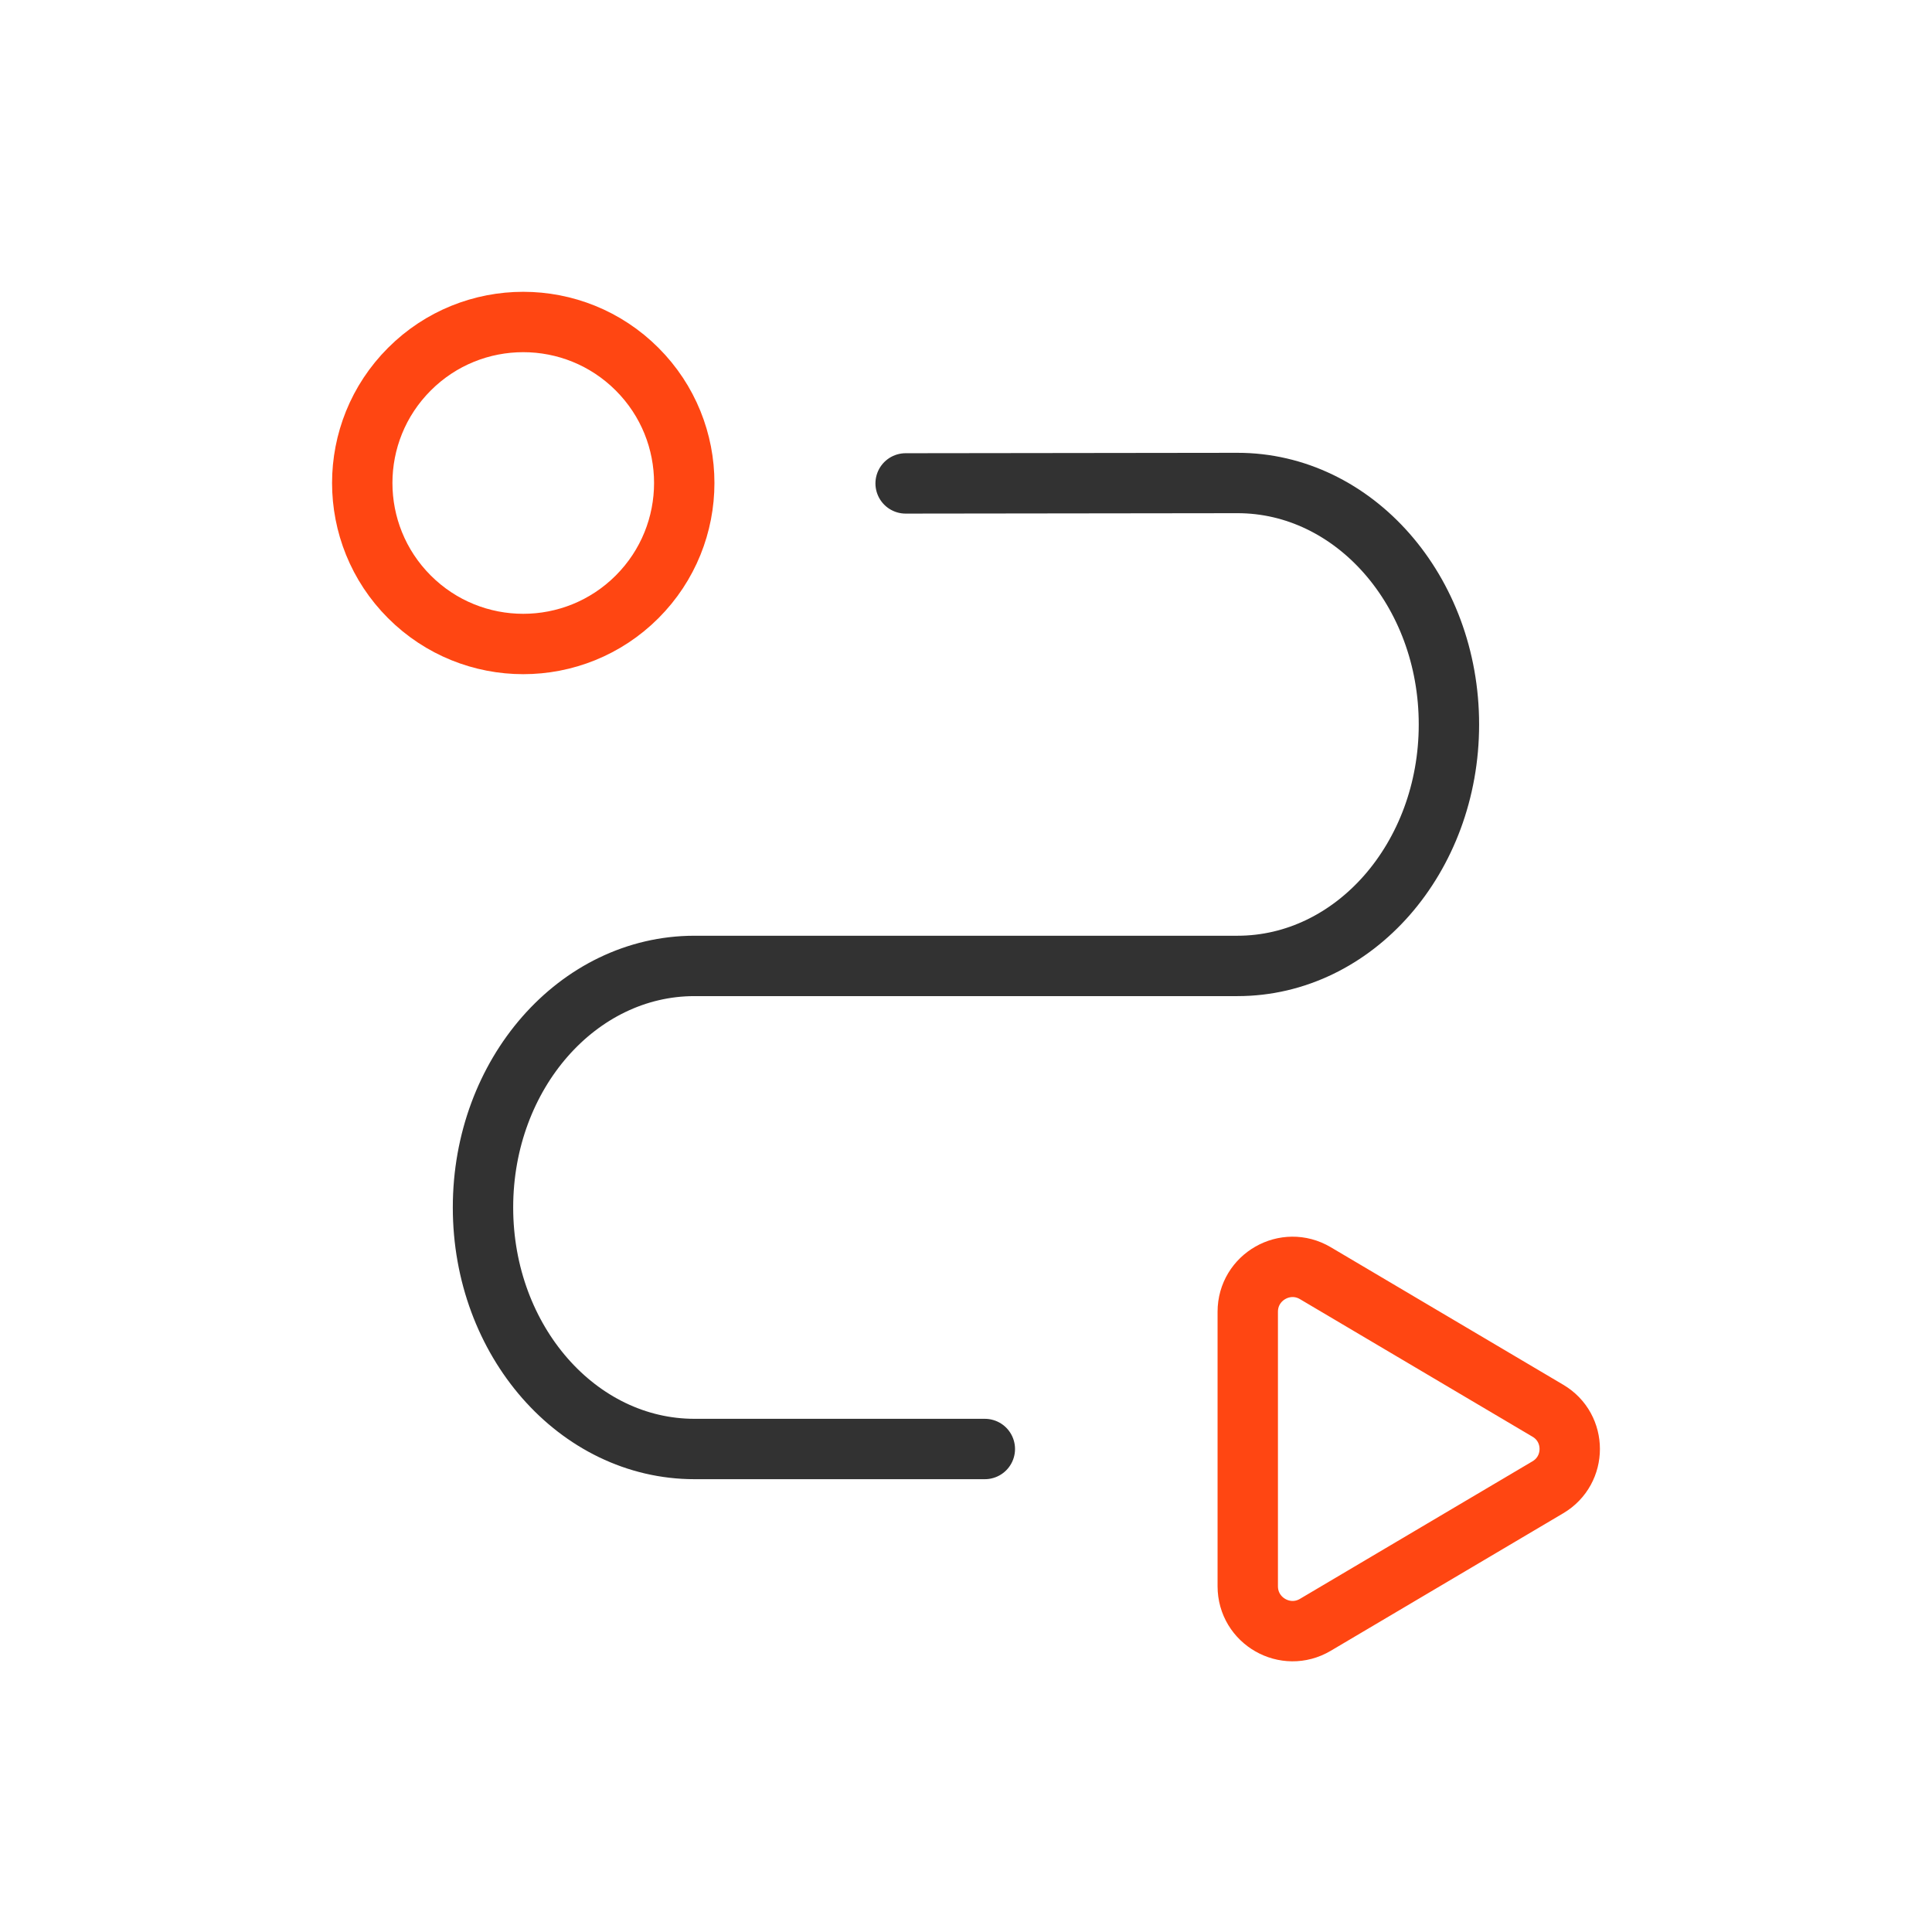
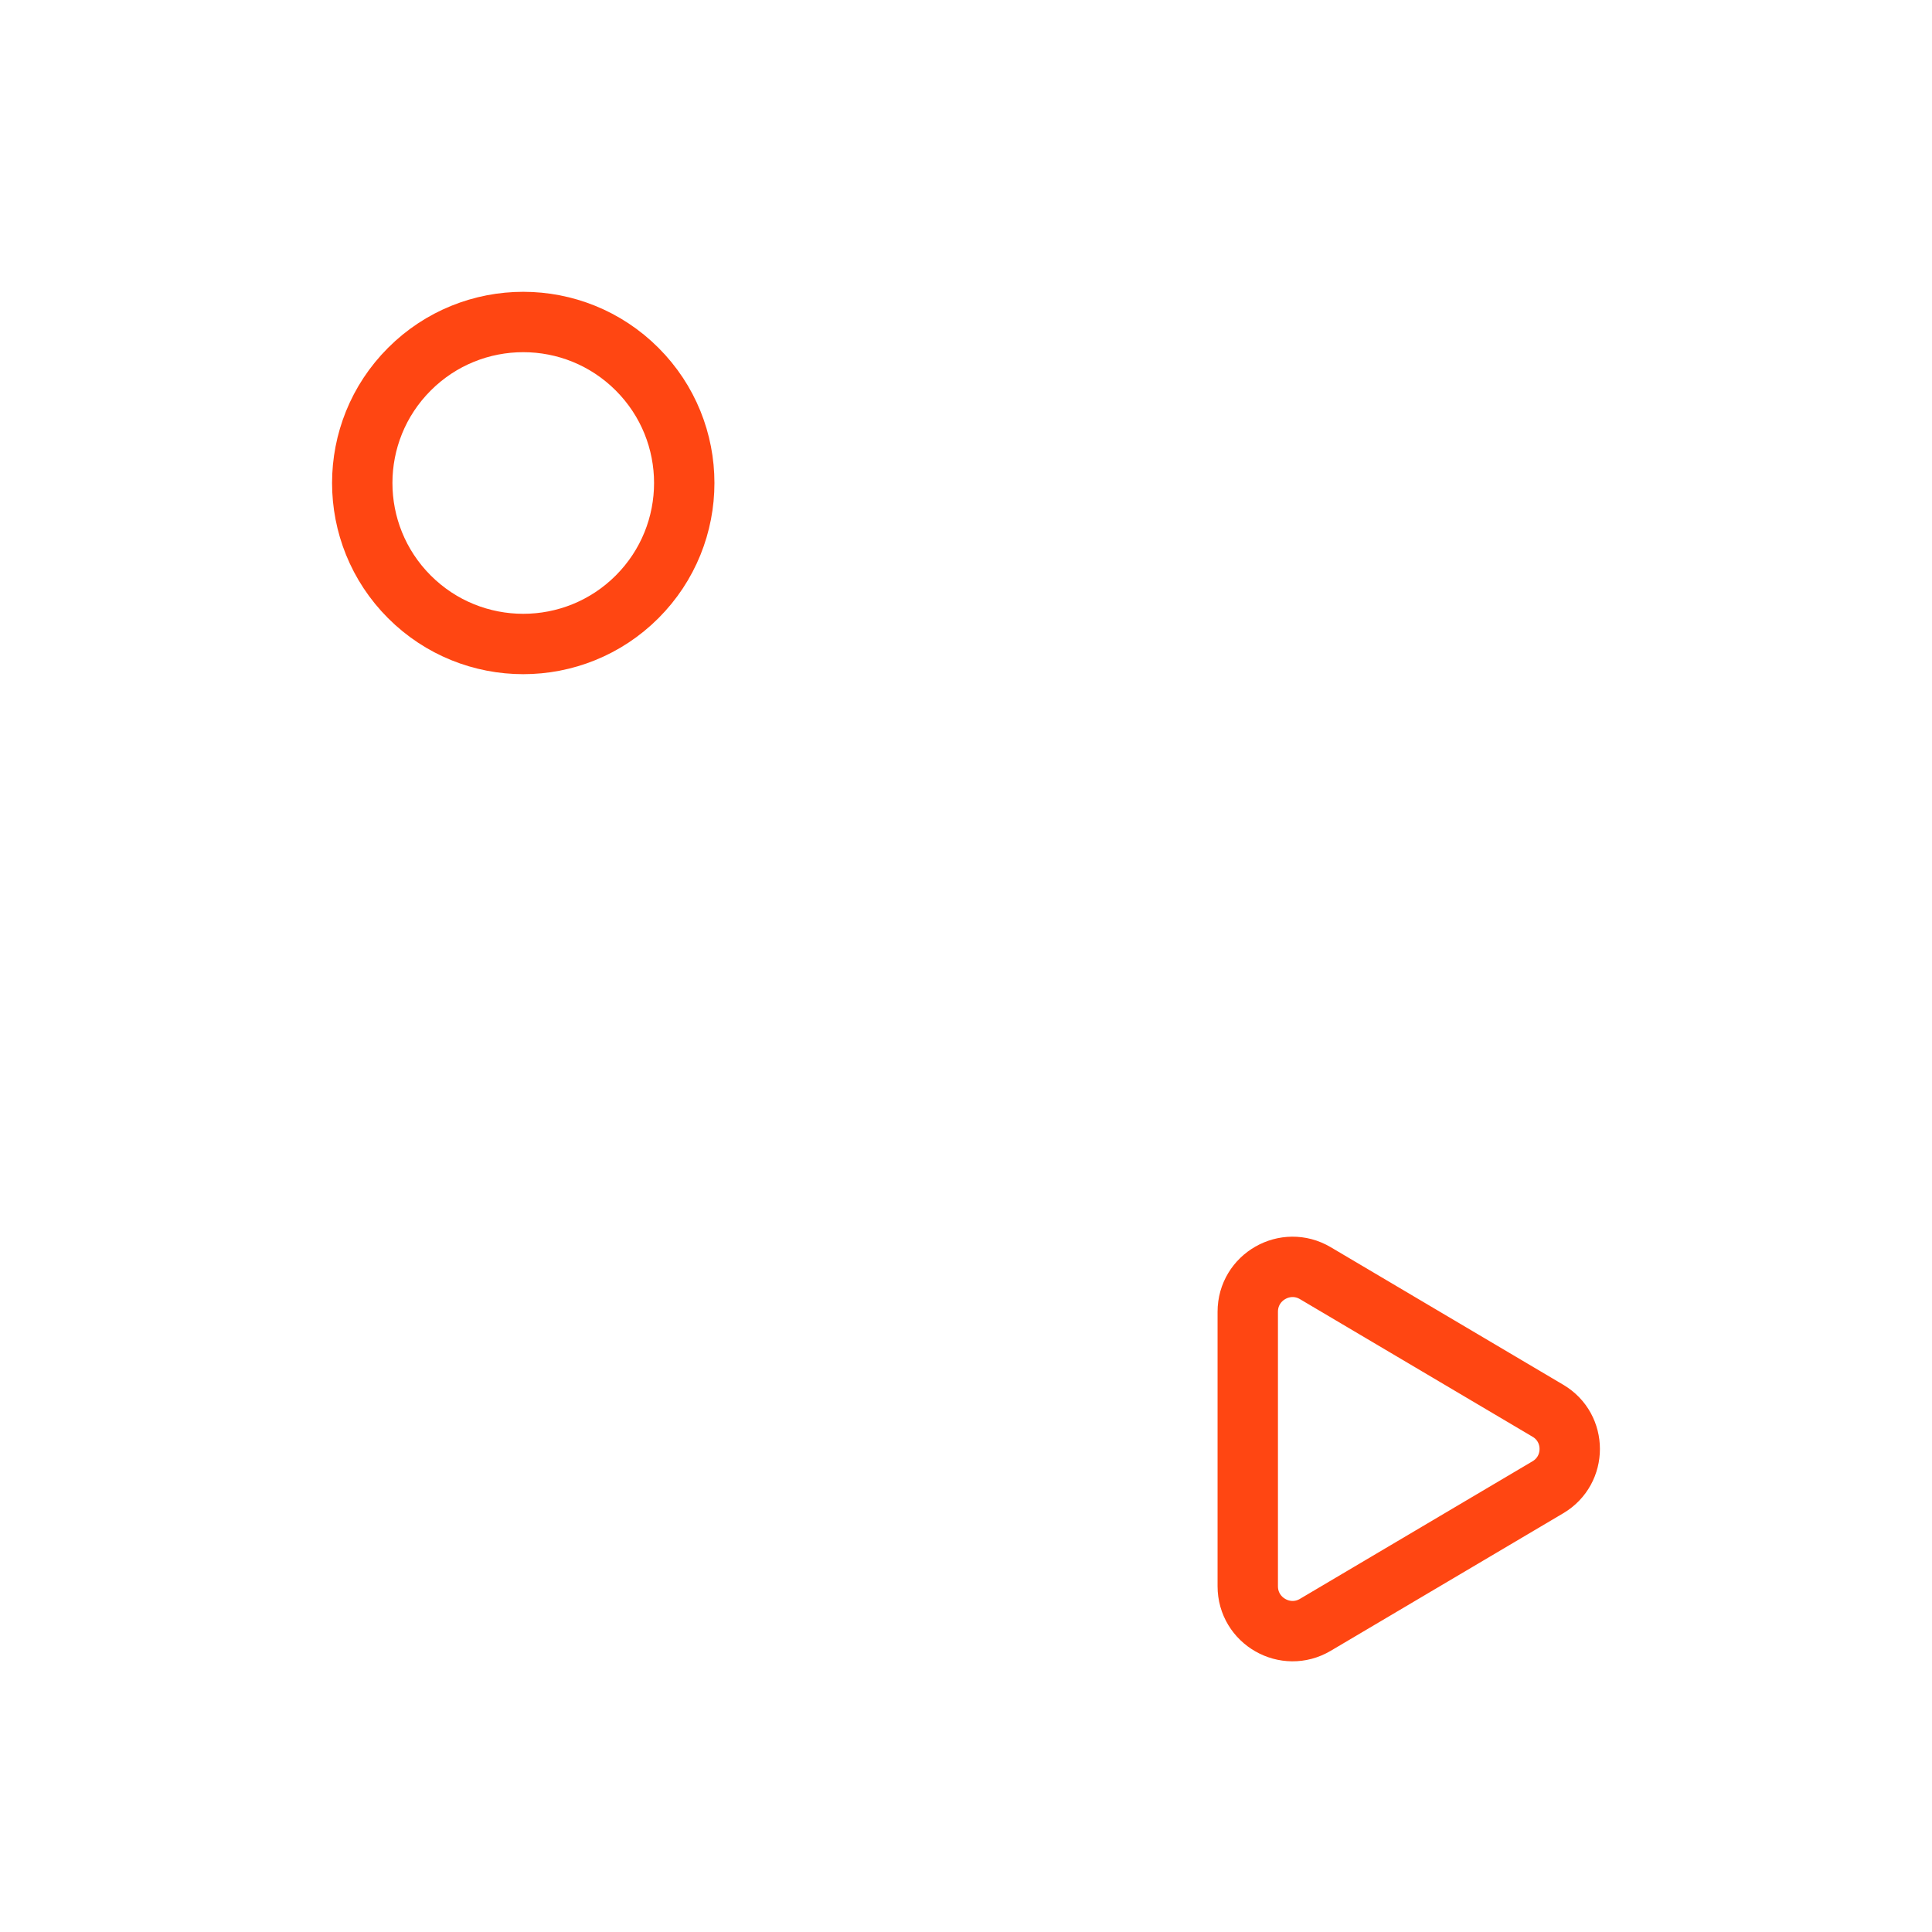
<svg xmlns="http://www.w3.org/2000/svg" width="80" height="80" viewBox="0 0 80 80" fill="none">
  <path fill-rule="evenodd" clip-rule="evenodd" d="M26.381 15.286C28.984 17.889 28.984 22.11 26.381 24.714C23.777 27.317 19.556 27.317 16.953 24.714C14.349 22.11 14.349 17.889 16.953 15.286C19.556 12.682 23.777 12.682 26.381 15.286Z" stroke="#FF4612" stroke-width="2.5" stroke-linecap="round" stroke-linejoin="round" />
-   <path d="M40.78 60H28.757C23.92 60 20 55.523 20 50.003V49.993C20 44.473 23.92 39.997 28.757 39.997H51.24C56.077 39.997 59.997 35.52 59.997 30V30C60 24.47 56.073 19.993 51.233 20L37.5 20.017" stroke="#323232" stroke-width="2.5" stroke-linecap="round" stroke-linejoin="round" />
  <path fill-rule="evenodd" clip-rule="evenodd" d="M54.467 67.28L64.097 61.583C65.3 60.87 65.3 59.127 64.097 58.417L54.467 52.72C53.23 51.987 51.667 52.88 51.667 54.317V65.683C51.667 67.12 53.23 68.013 54.467 67.28Z" stroke="#FF4612" stroke-width="2.5" stroke-linecap="round" stroke-linejoin="round" />
</svg>